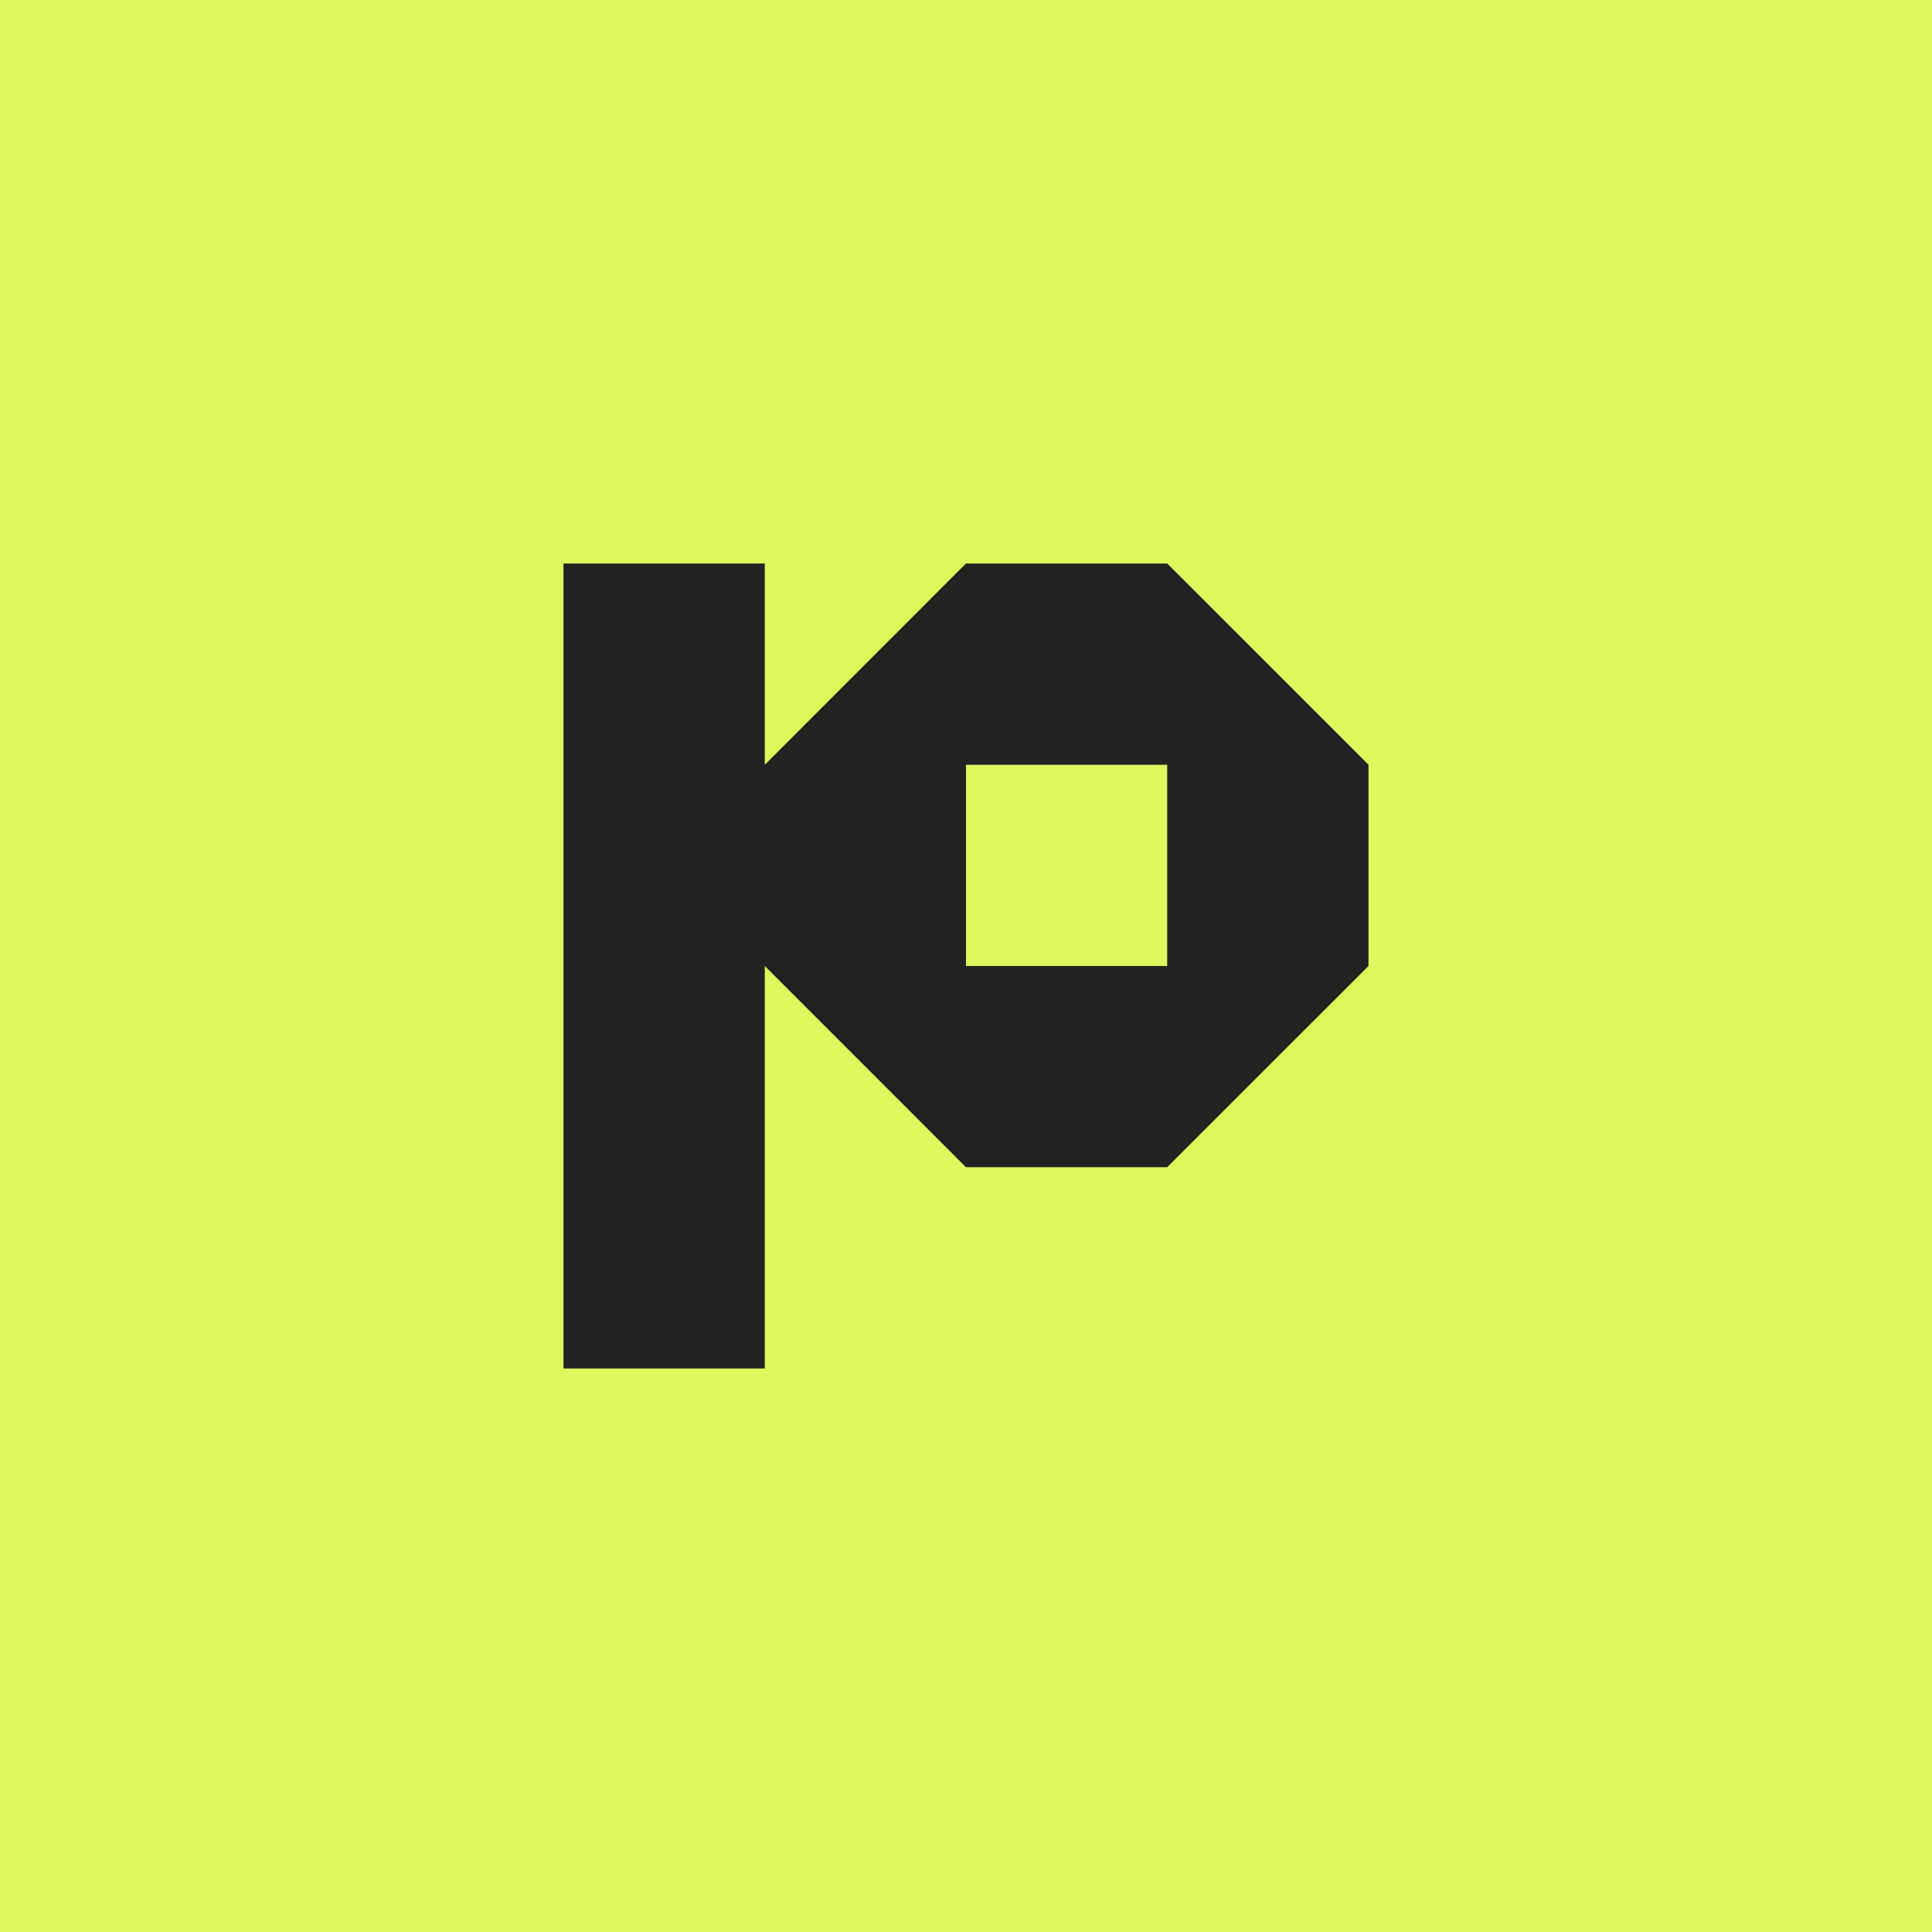
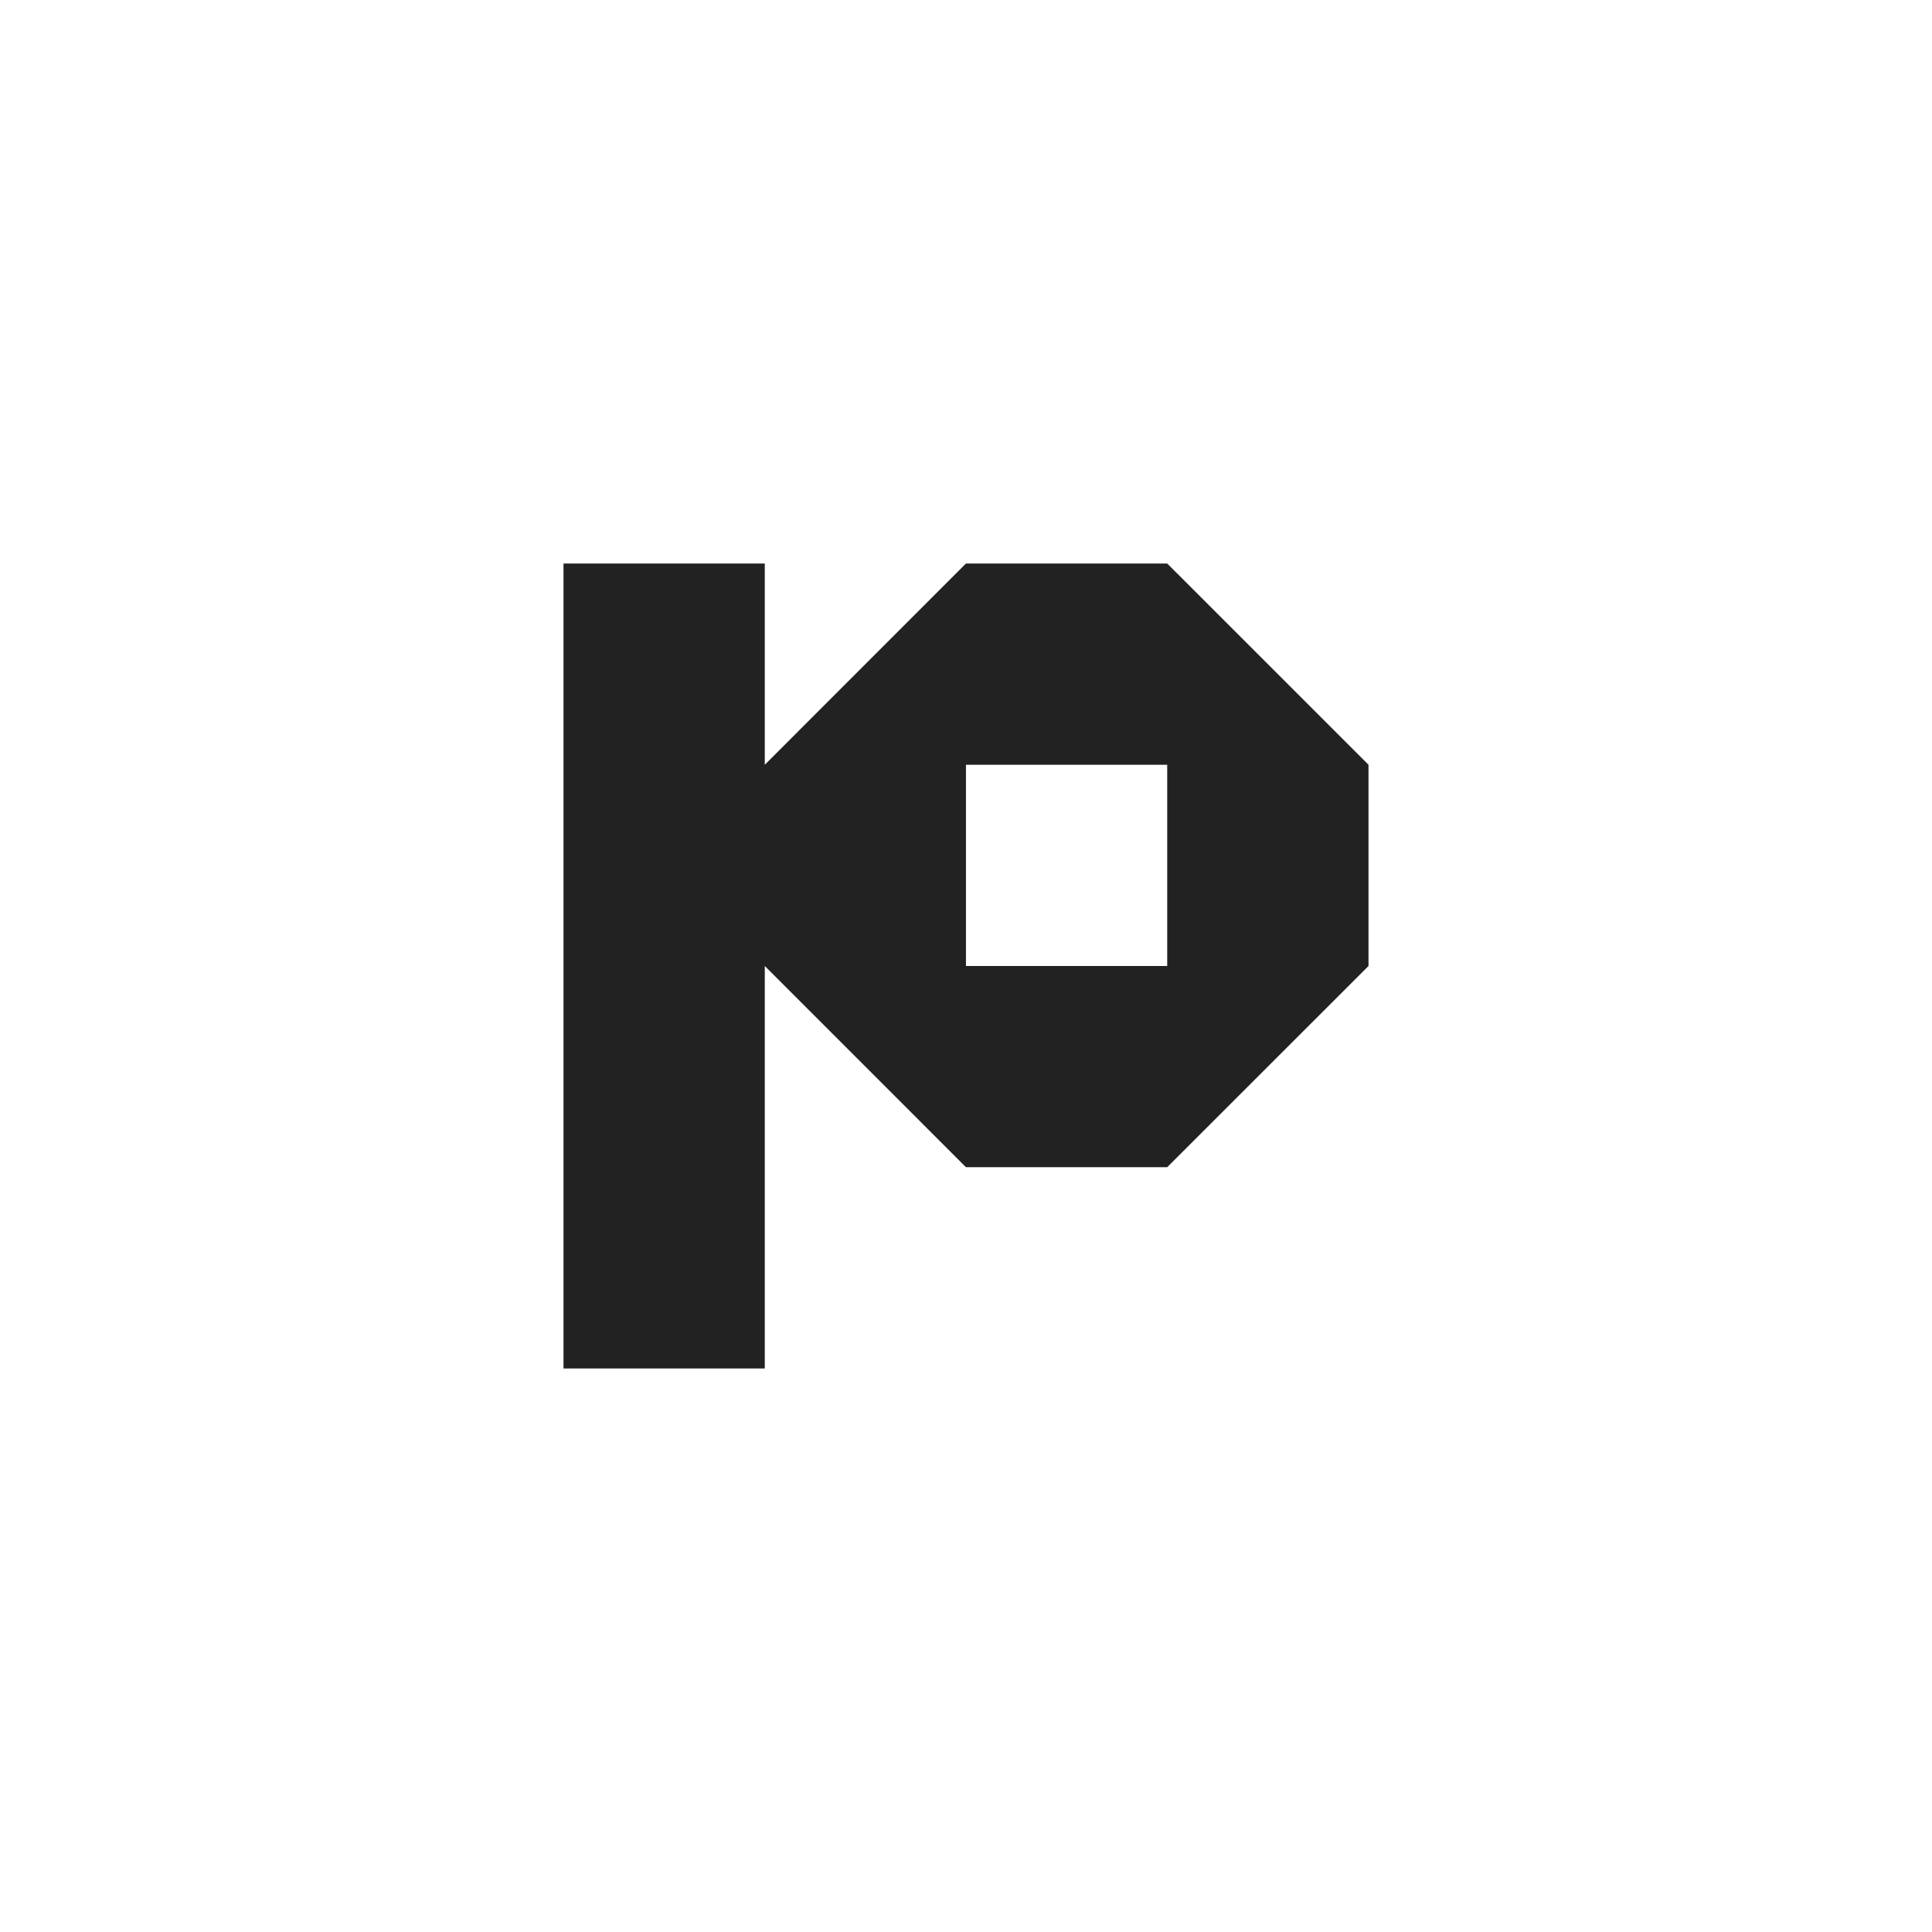
<svg xmlns="http://www.w3.org/2000/svg" width="48" height="48" viewBox="0 0 48 48" fill="none">
-   <rect width="48" height="48" fill="#E0F65D" />
  <path fill-rule="evenodd" clip-rule="evenodd" d="M14 34V14H19.001V19L23.999 14H28.999L34 19V24L28.999 28.999H23.999L19.001 24V34H14ZM28.999 24V19H23.999V24H28.999Z" fill="#222222" />
</svg>